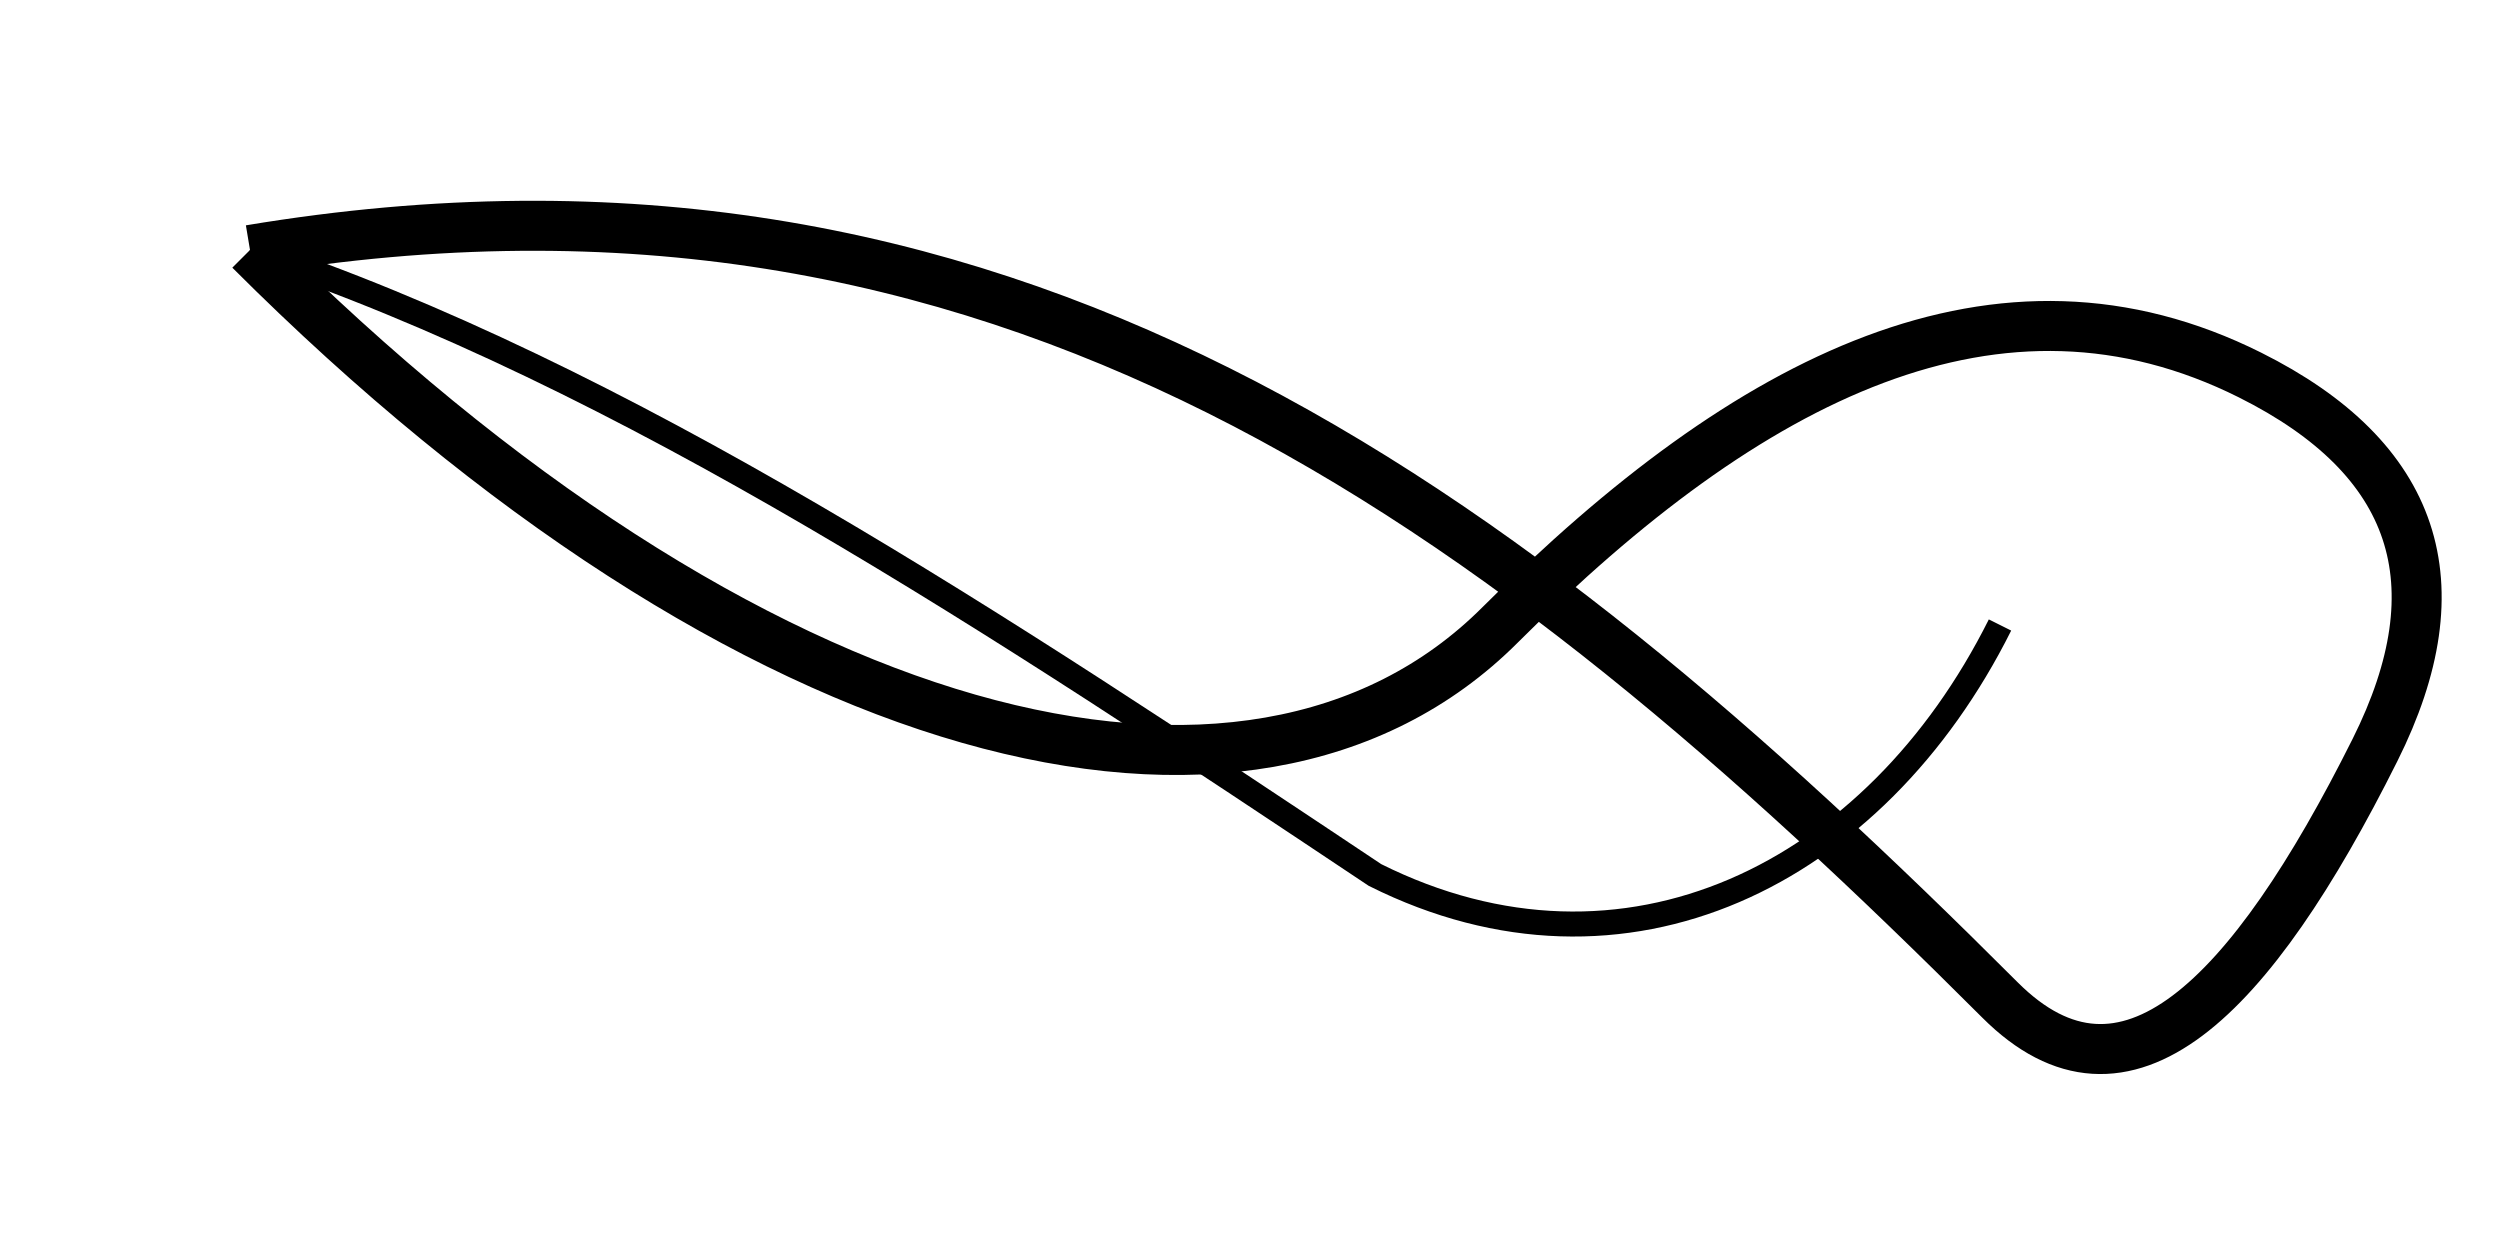
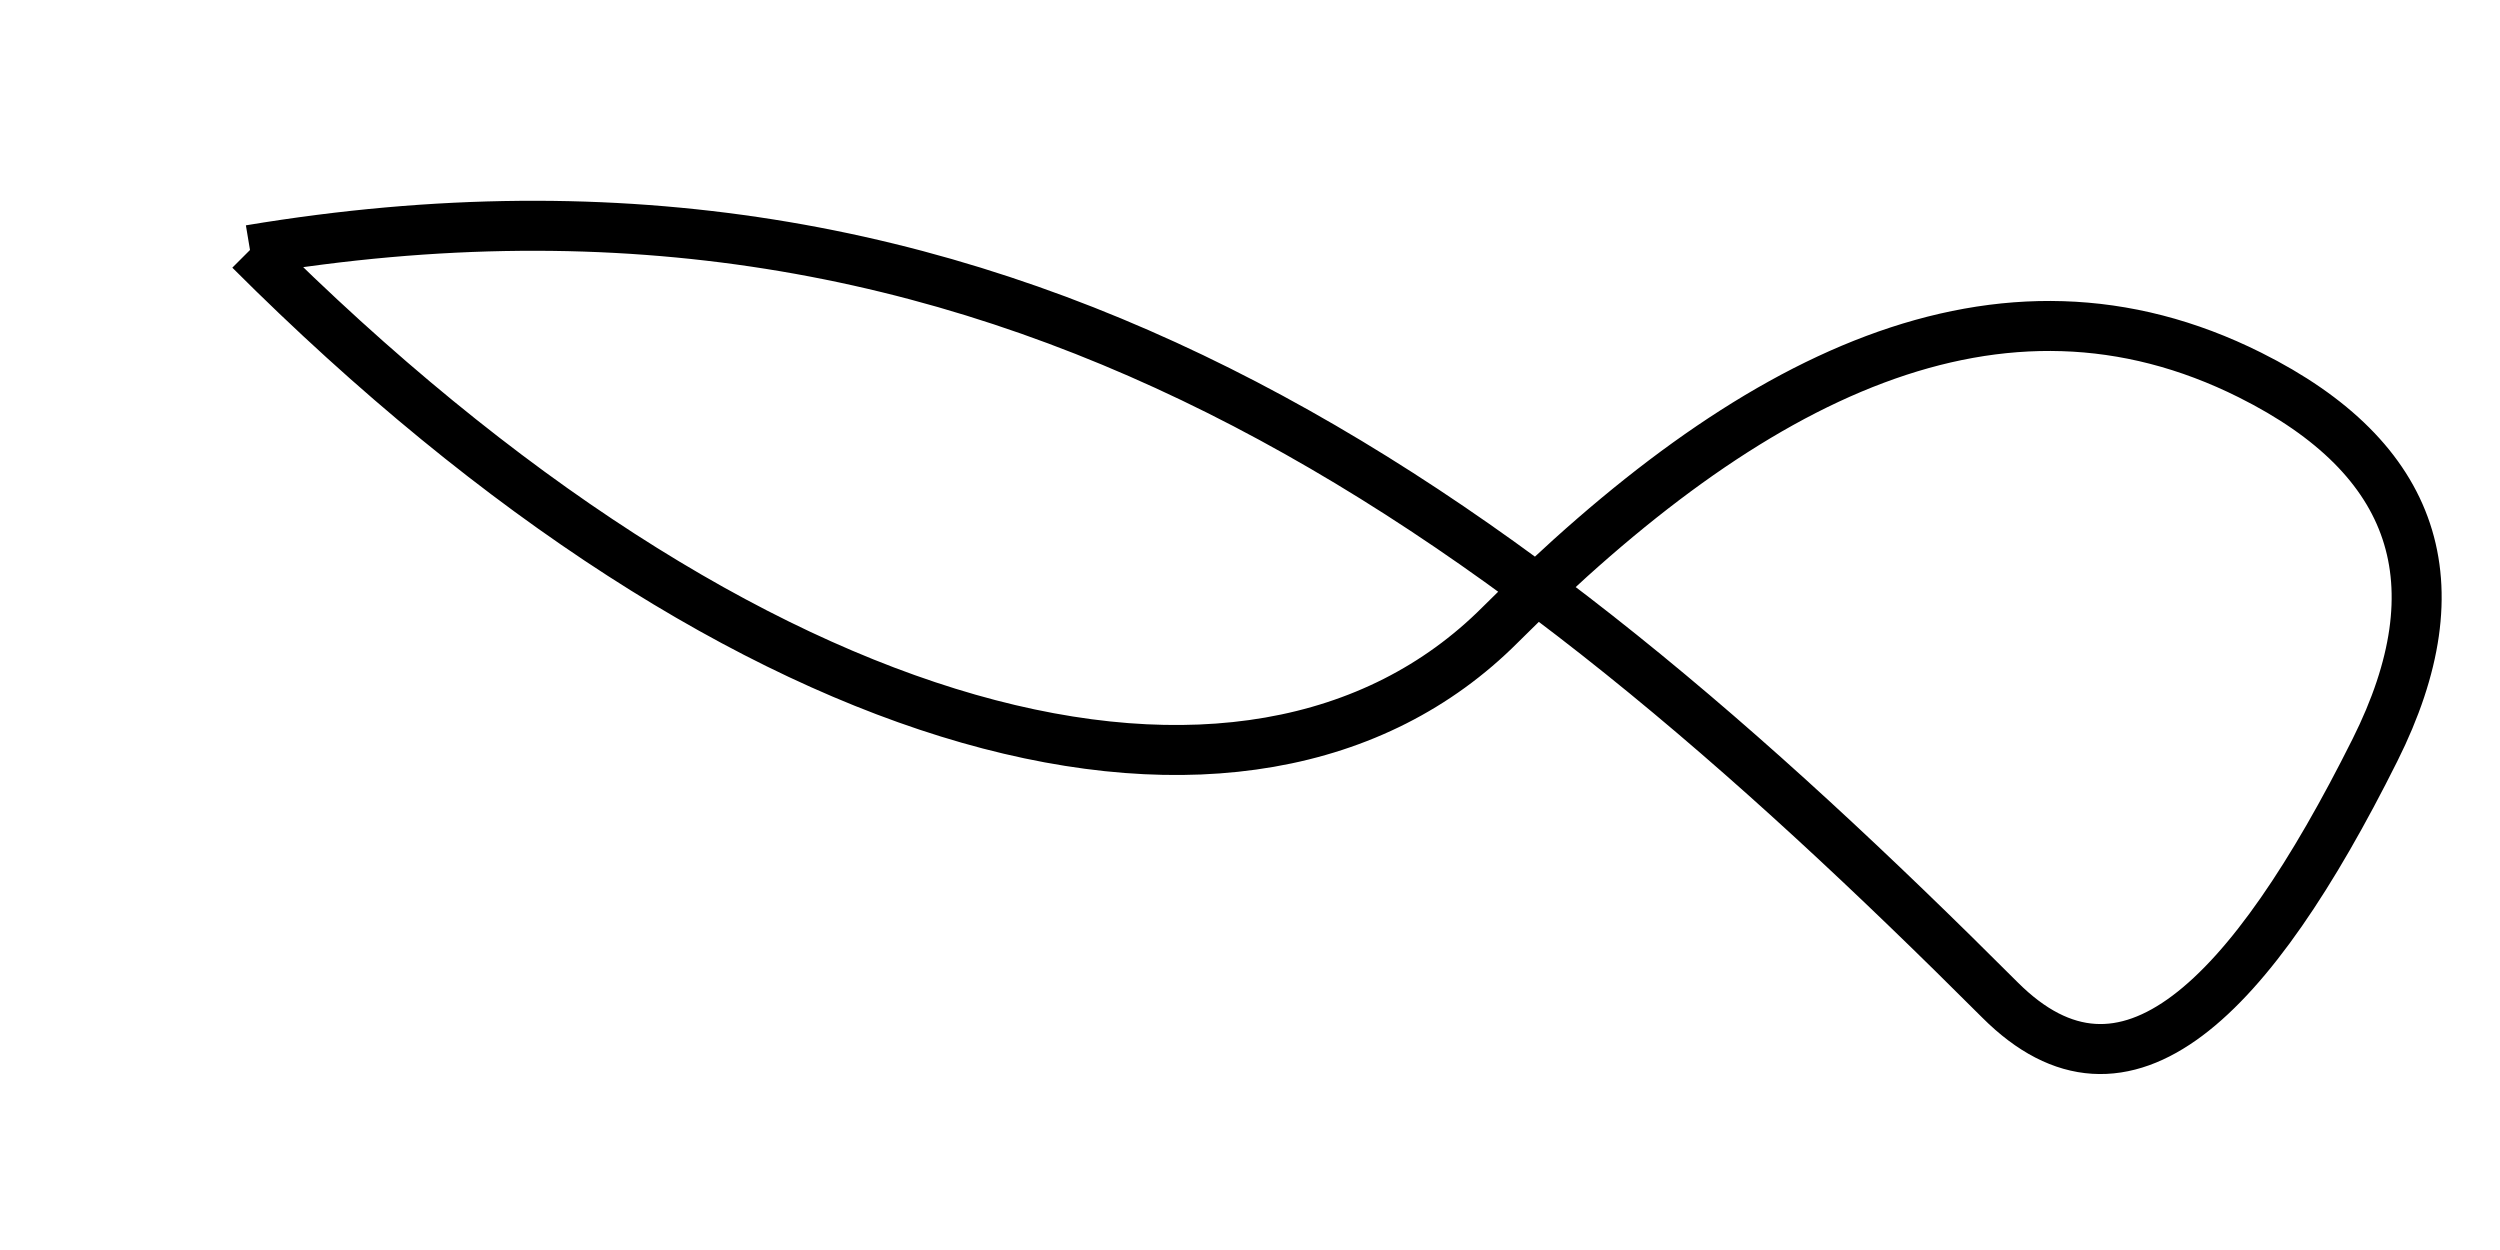
<svg xmlns="http://www.w3.org/2000/svg" viewBox="0 0 100 50" height="100%">
  <path d="M10 10               C40 5, 60 20, 80 40               C85 45, 90 40, 95 30               Q100 20, 90 15               C80 10, 70 15, 60 25               C50 35, 30 30, 10 10" fill="none" stroke="black" stroke-width="2" />
-   <path d="M10 10               C25 15, 40 25, 55 35               C65 40, 75 35, 80 25" fill="none" stroke="black" stroke-width="1" />
</svg>